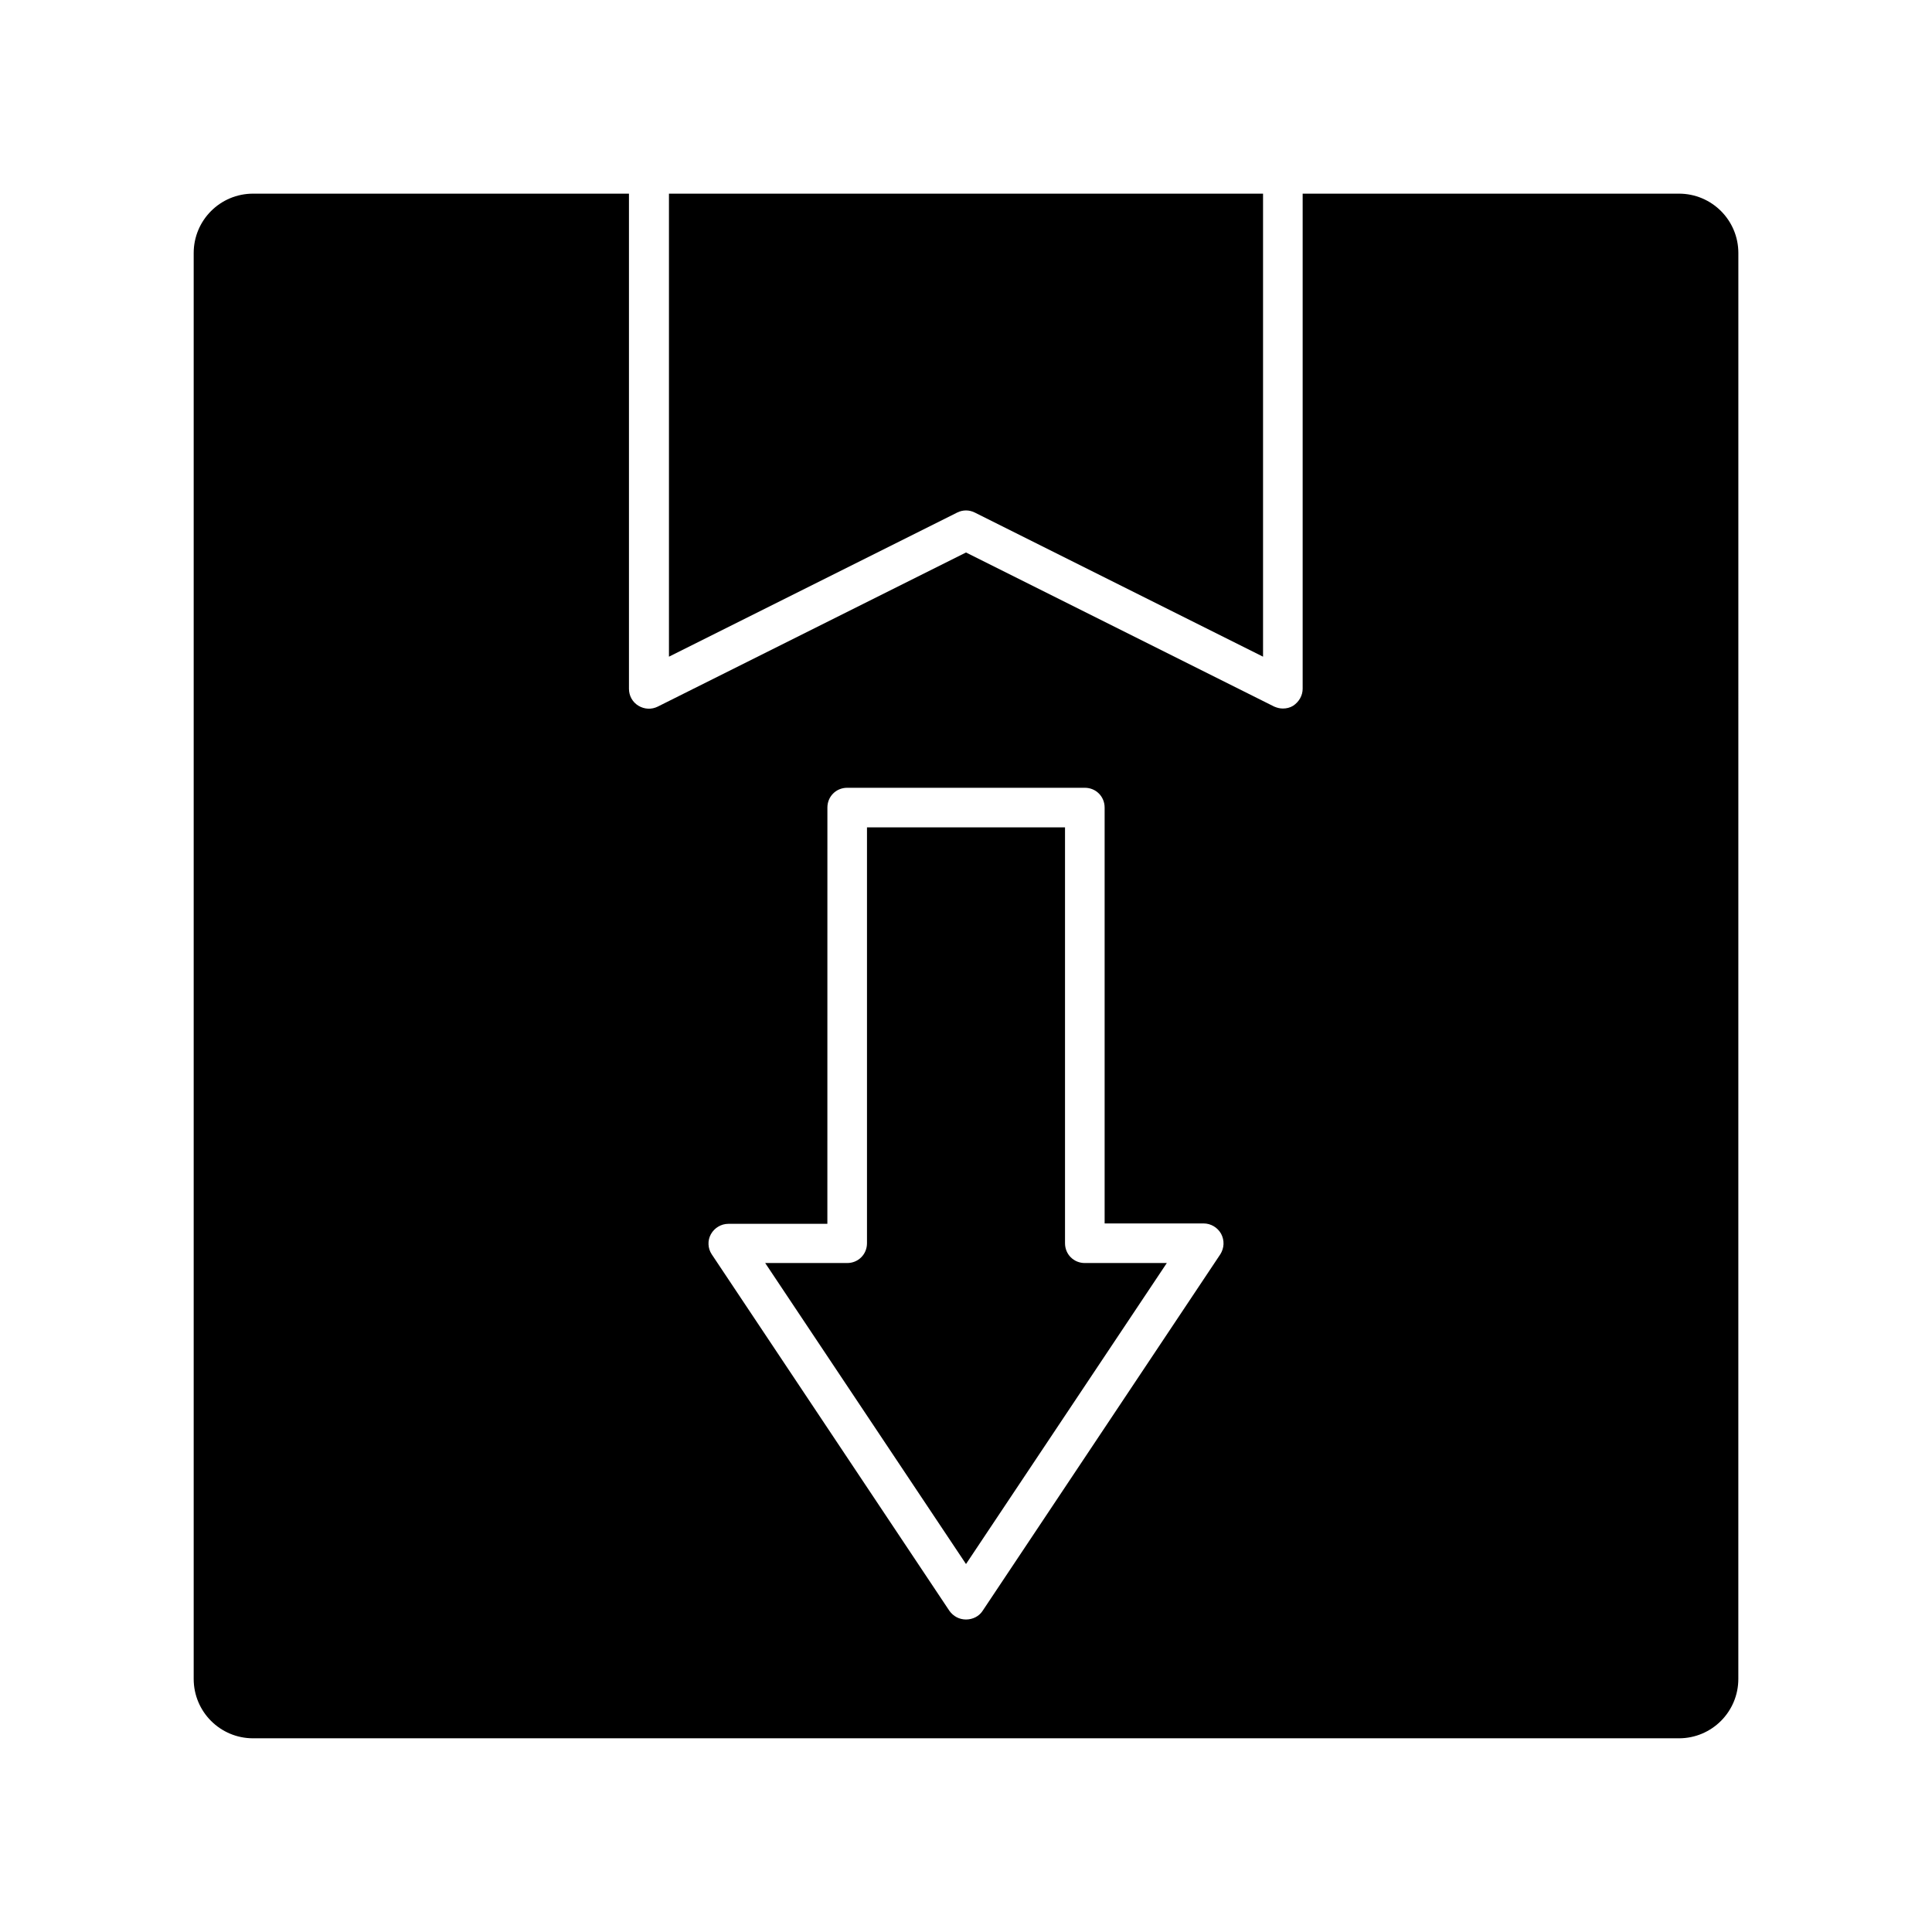
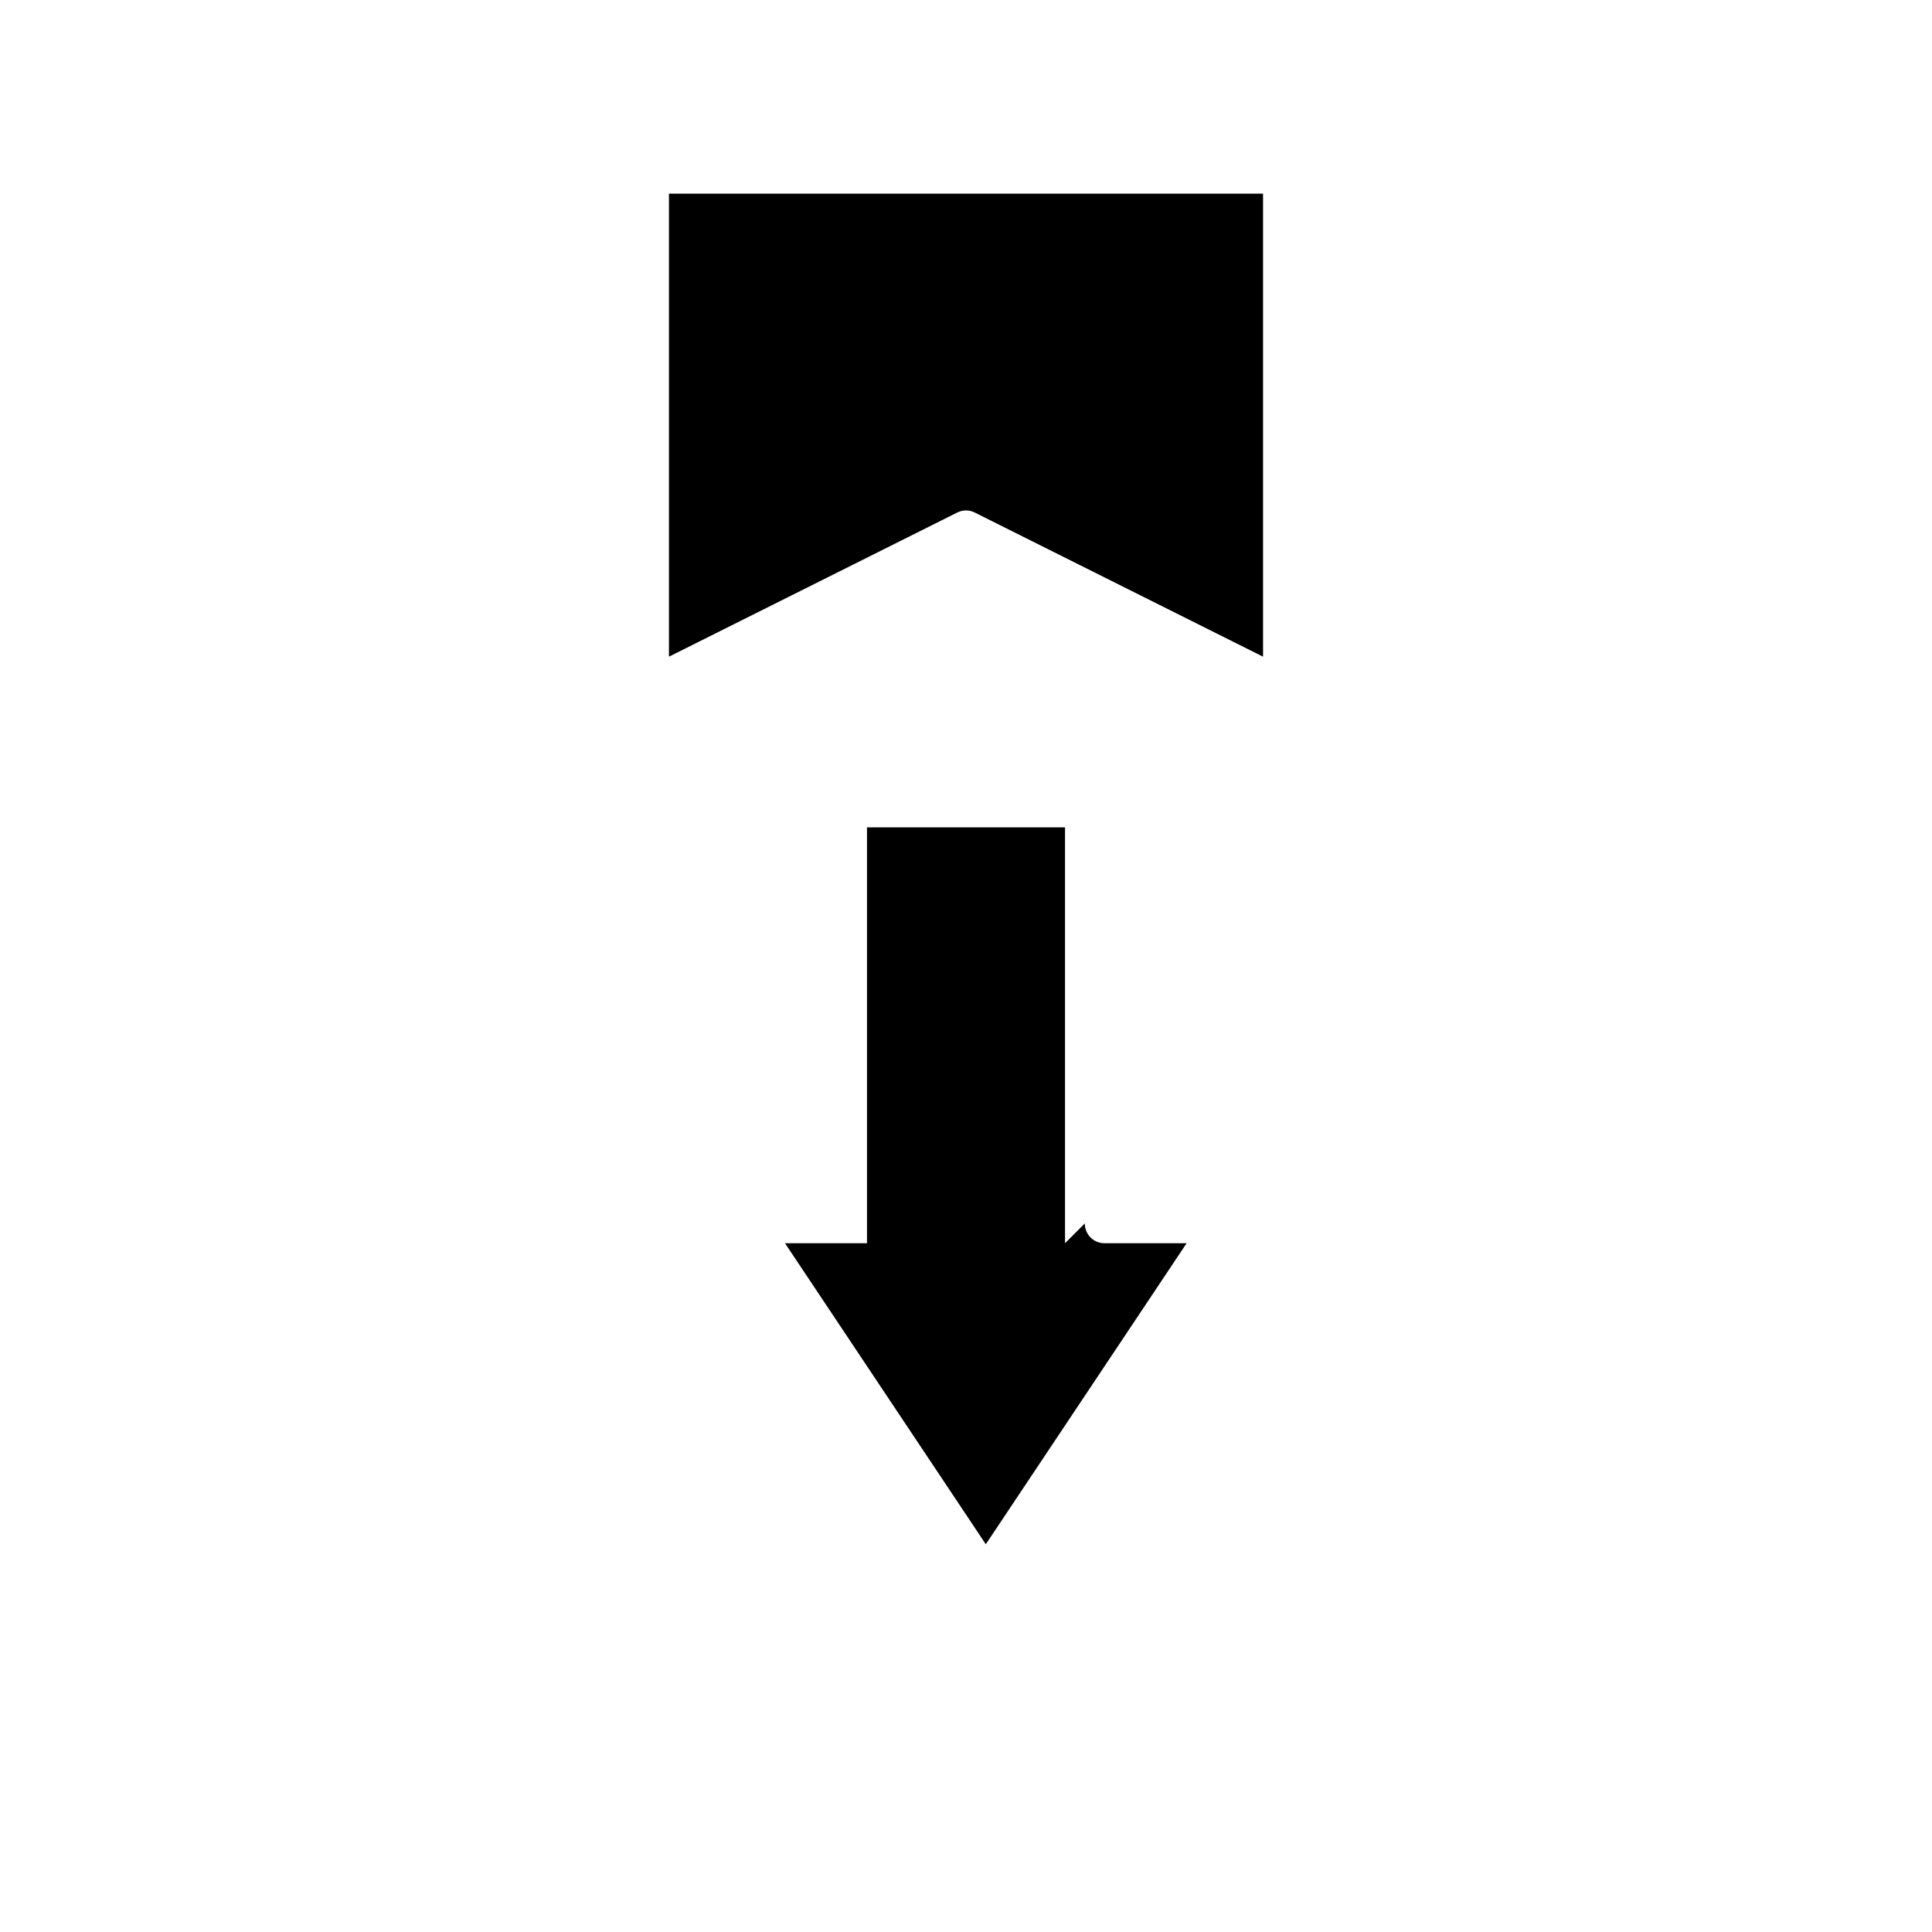
<svg xmlns="http://www.w3.org/2000/svg" fill="#000000" width="800px" height="800px" version="1.1" viewBox="144 144 512 512">
  <g>
-     <path d="m426.24 473.47v-110.21h-52.48v110.21c0 2.938-2.309 5.246-5.246 5.246h-21.727l53.215 79.77 53.215-79.77h-21.727c-2.941 0-5.25-2.309-5.25-5.246z" />
+     <path d="m426.24 473.47v-110.21h-52.48v110.21h-21.727l53.215 79.77 53.215-79.77h-21.727c-2.941 0-5.25-2.309-5.25-5.246z" />
    <path d="m402.31 279.82 76.41 38.207v-122.7h-157.44v122.7l76.41-38.207c1.473-0.73 3.152-0.73 4.621 0.004z" />
-     <path d="m588.93 195.32h-99.711v131.2c0 1.785-0.945 3.465-2.519 4.512-0.84 0.523-1.785 0.734-2.731 0.734-0.84 0-1.574-0.211-2.309-0.523l-81.656-40.828-81.66 40.828c-1.68 0.84-3.57 0.734-5.144-0.211-1.574-0.945-2.519-2.625-2.519-4.512v-131.2h-99.605c-8.711 0-15.746 7.035-15.746 15.746v377.86c0 8.711 7.031 15.742 15.742 15.742h377.86c8.711 0 15.742-7.031 15.742-15.742l0.008-377.86c0-8.711-7.031-15.746-15.746-15.746zm-121.54 281.09-62.977 94.465c-0.945 1.469-2.625 2.309-4.41 2.309s-3.359-0.84-4.41-2.309l-62.977-94.465c-1.051-1.574-1.156-3.672-0.211-5.352 0.945-1.68 2.731-2.731 4.617-2.731h26.238l0.008-110.31c0-2.938 2.309-5.246 5.246-5.246h62.977c2.938 0 5.246 2.309 5.246 5.246v110.21h26.246c1.891 0 3.672 1.051 4.617 2.731 0.945 1.781 0.84 3.777-0.211 5.457z" />
  </g>
</svg>